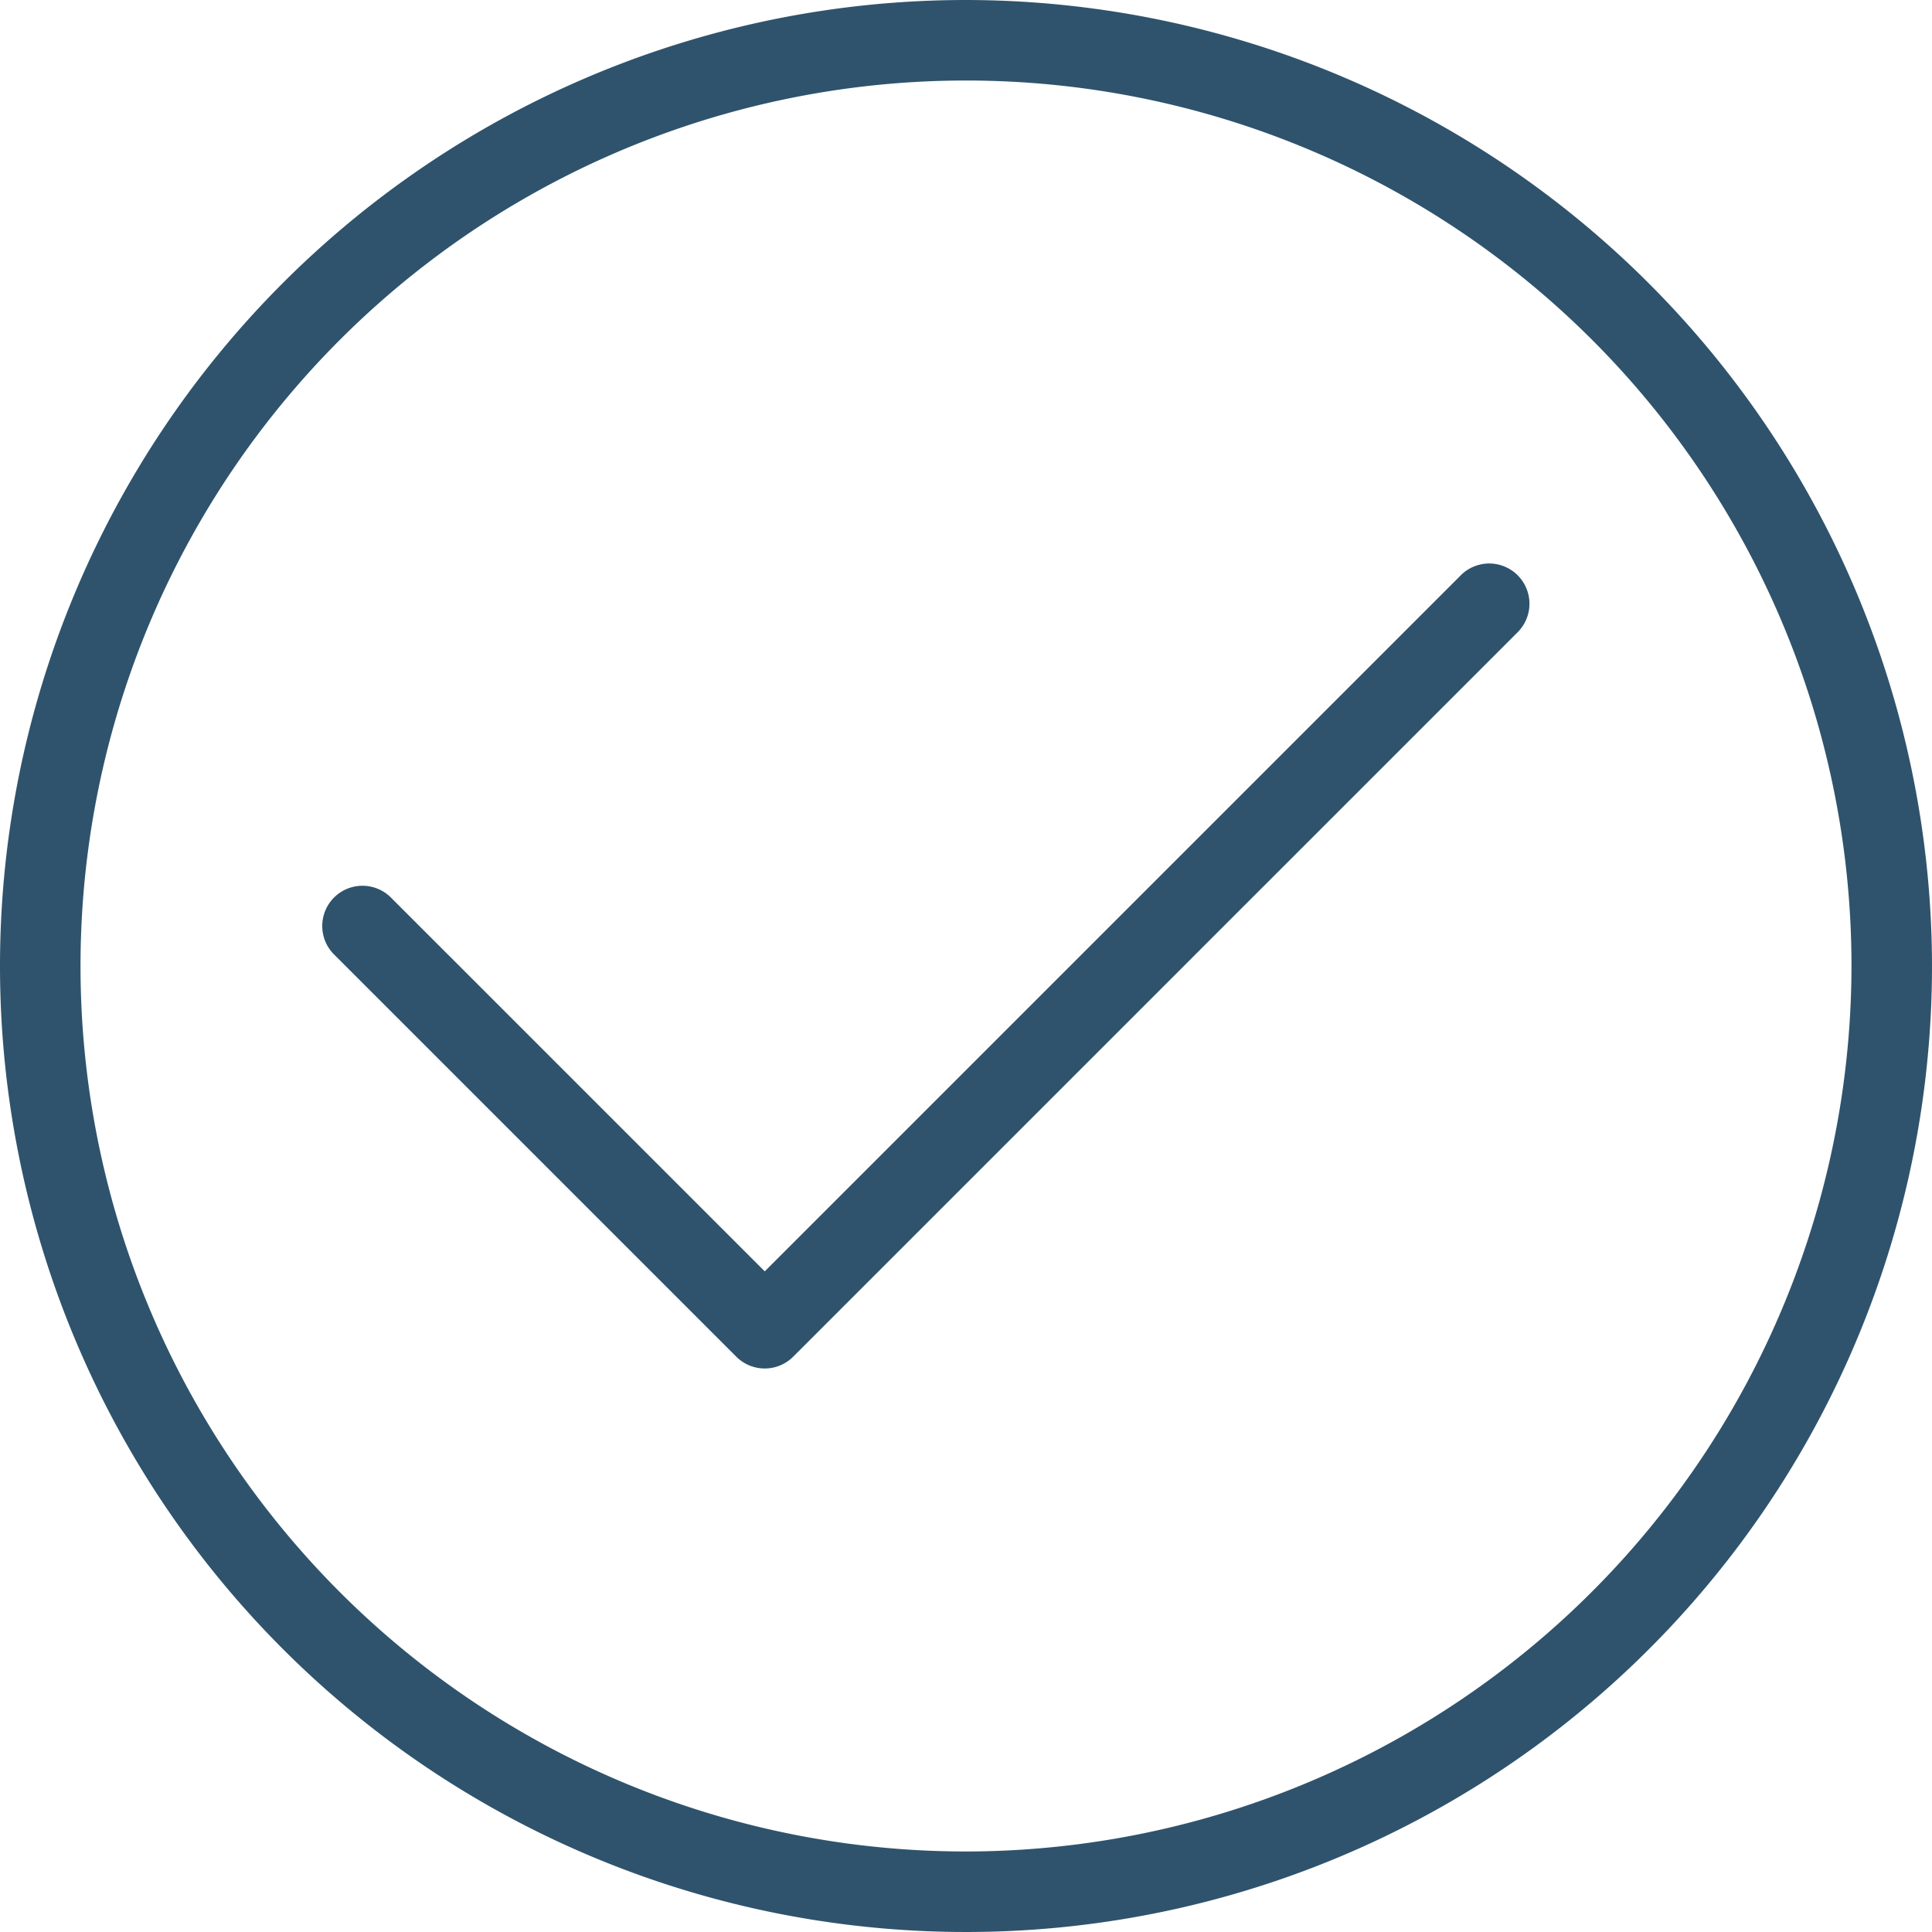
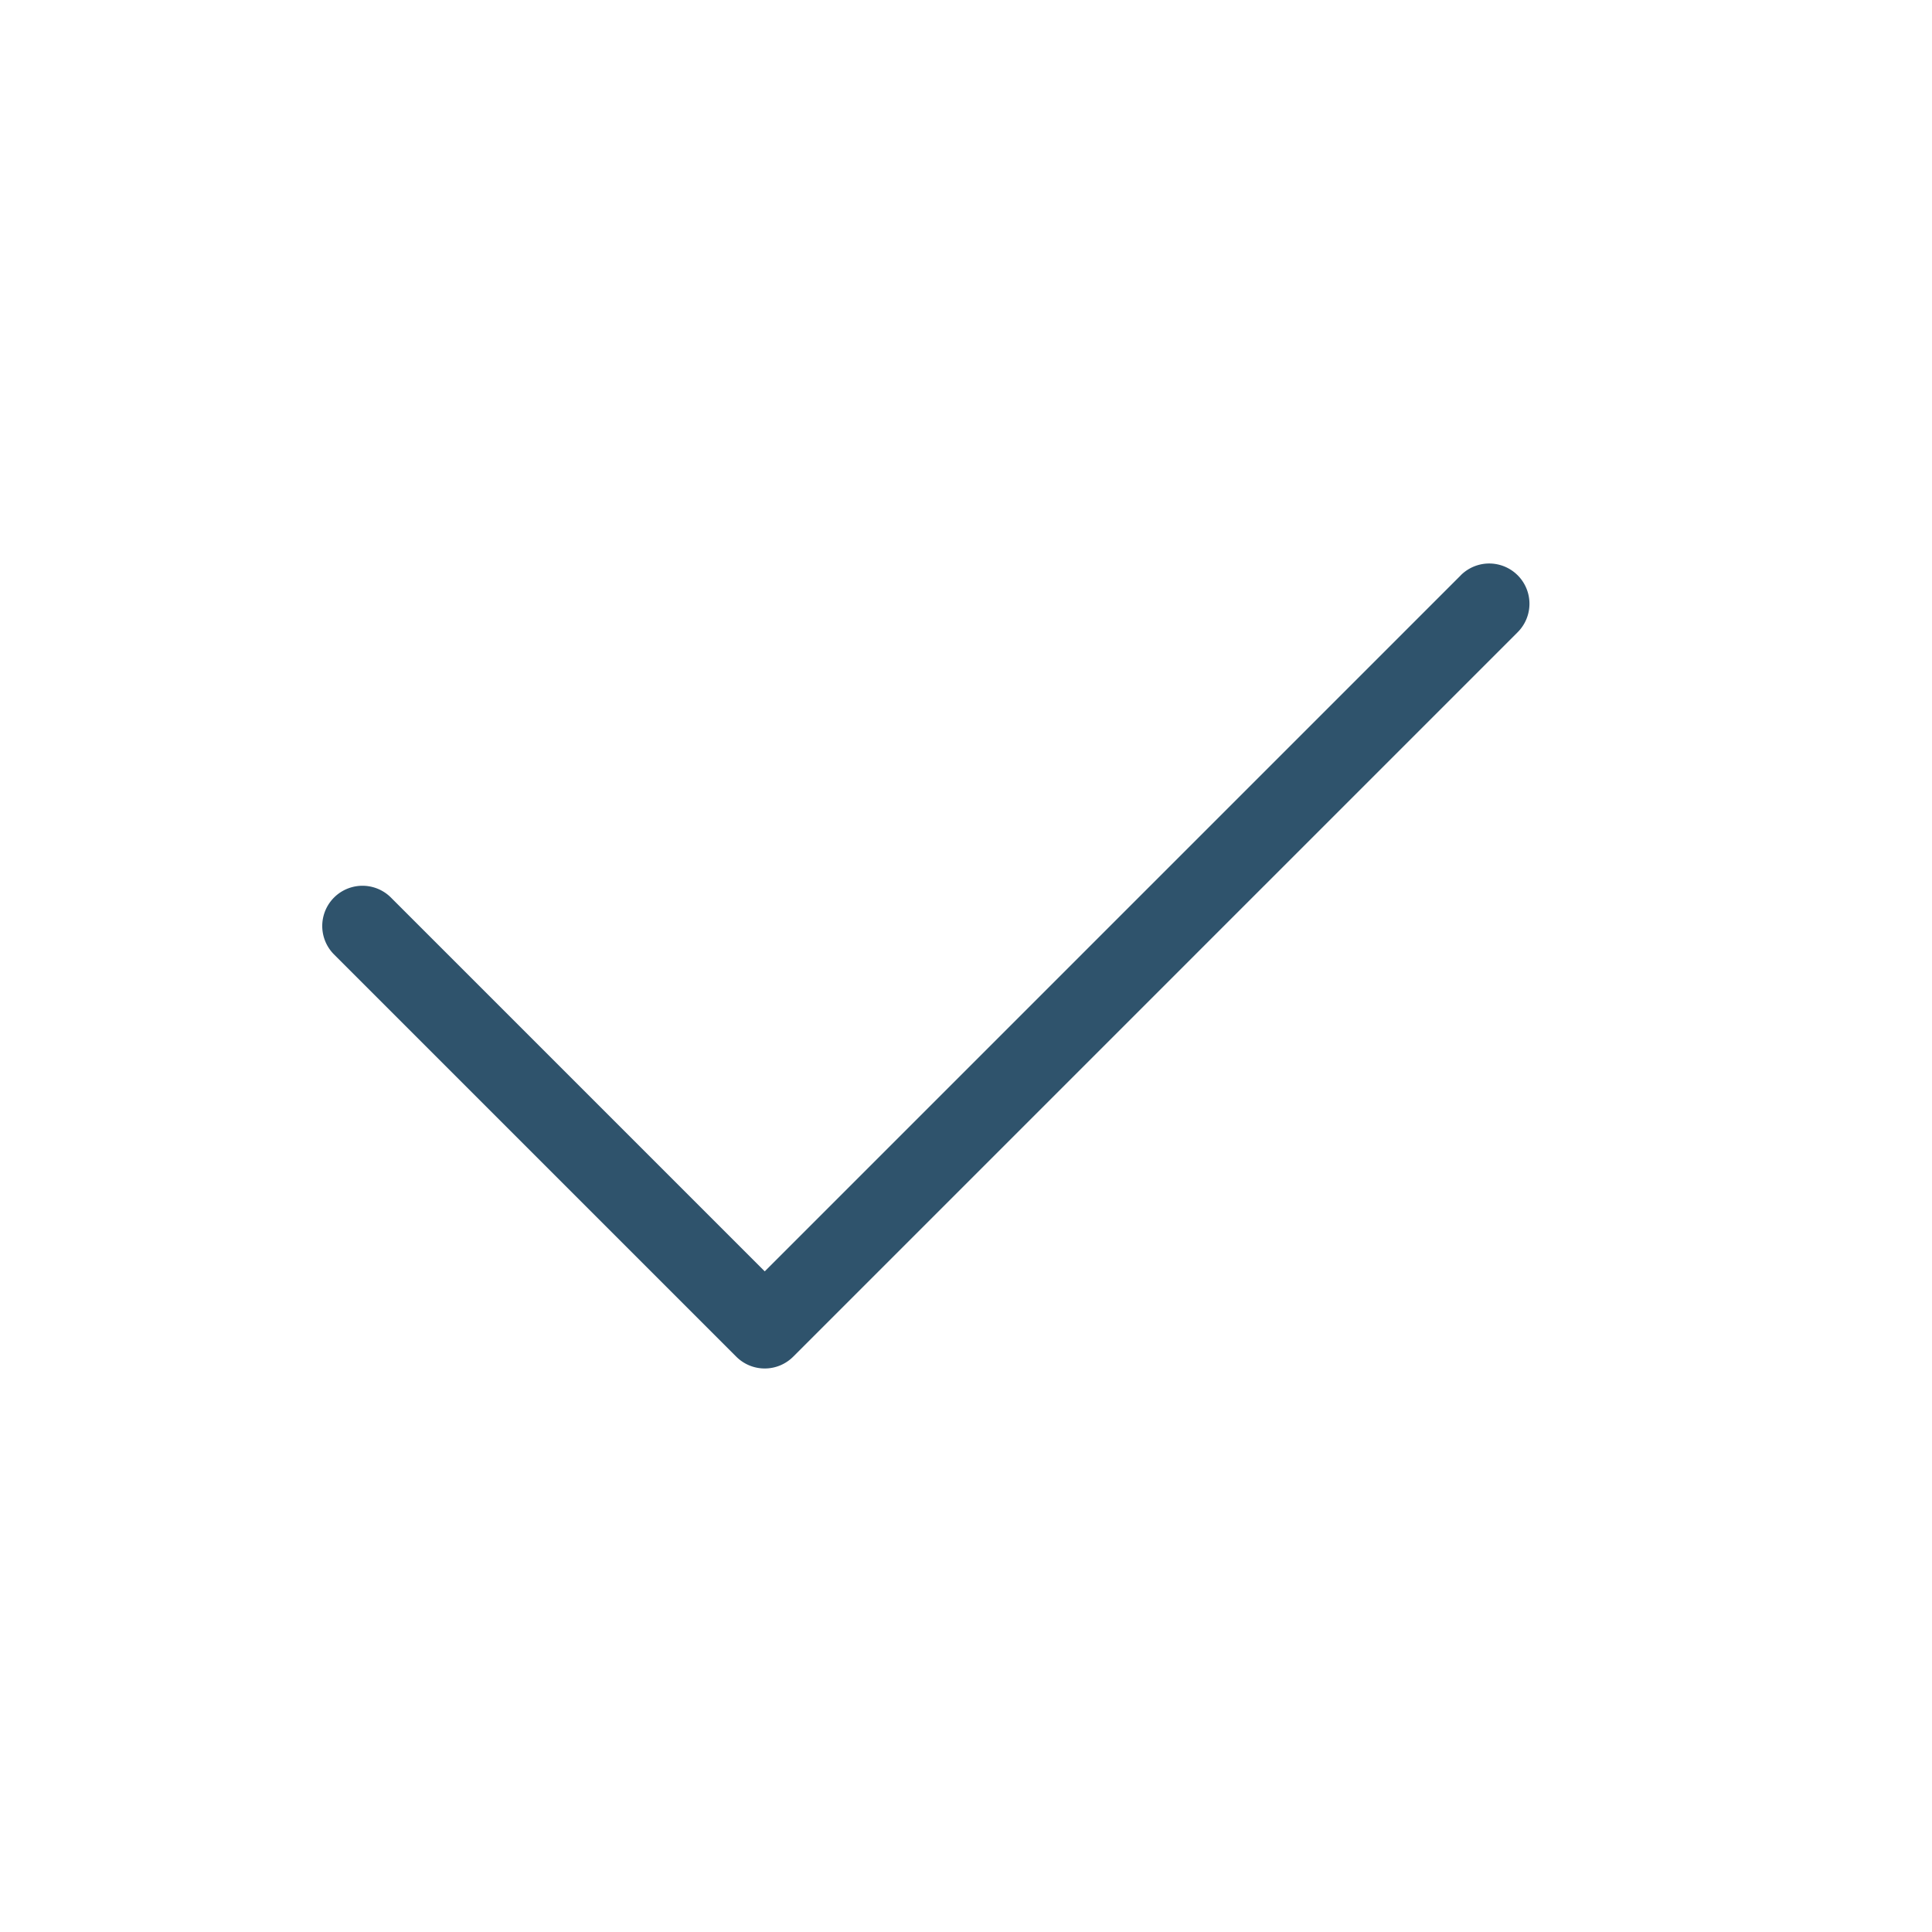
<svg xmlns="http://www.w3.org/2000/svg" id="_006-check-mark" data-name="006-check-mark" width="40" height="40" viewBox="0 0 40 40">
  <g id="Gruppe_548" data-name="Gruppe 548">
    <g id="Gruppe_547" data-name="Gruppe 547">
-       <path id="Pfad_1014" data-name="Pfad 1014" d="M20,0A20,20,0,1,0,40,20,20.023,20.023,0,0,0,20,0Zm0,38.333A18.333,18.333,0,1,1,38.333,20,18.354,18.354,0,0,1,20,38.333Z" fill="#2f536c" />
      <path id="Pfad_1015" data-name="Pfad 1015" d="M108.911,149.578,94.5,163.989l-7.744-7.744a.833.833,0,0,0-1.178,1.178l8.333,8.333a.833.833,0,0,0,1.178,0l15-15a.833.833,0,0,0-1.179-1.178Z" transform="translate(-78.667 -137.667)" fill="#2f536c" />
    </g>
  </g>
</svg>